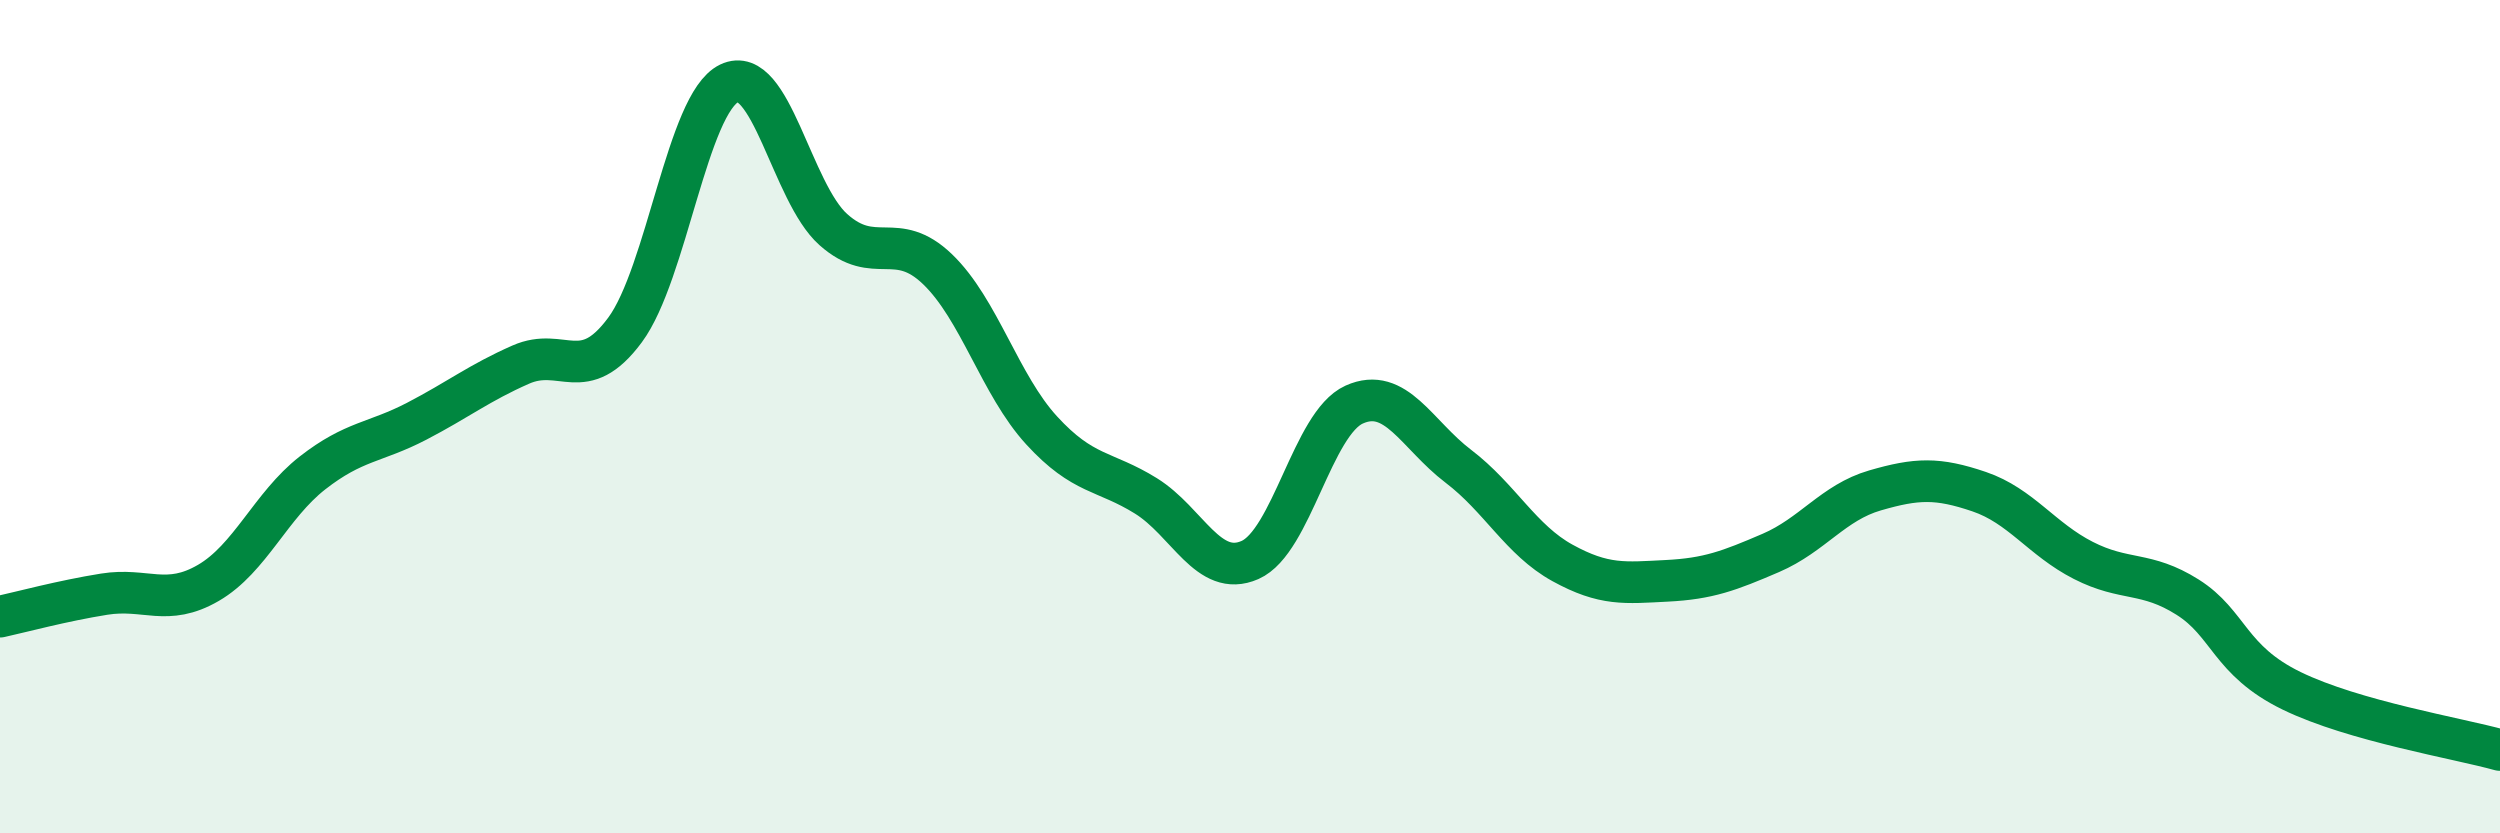
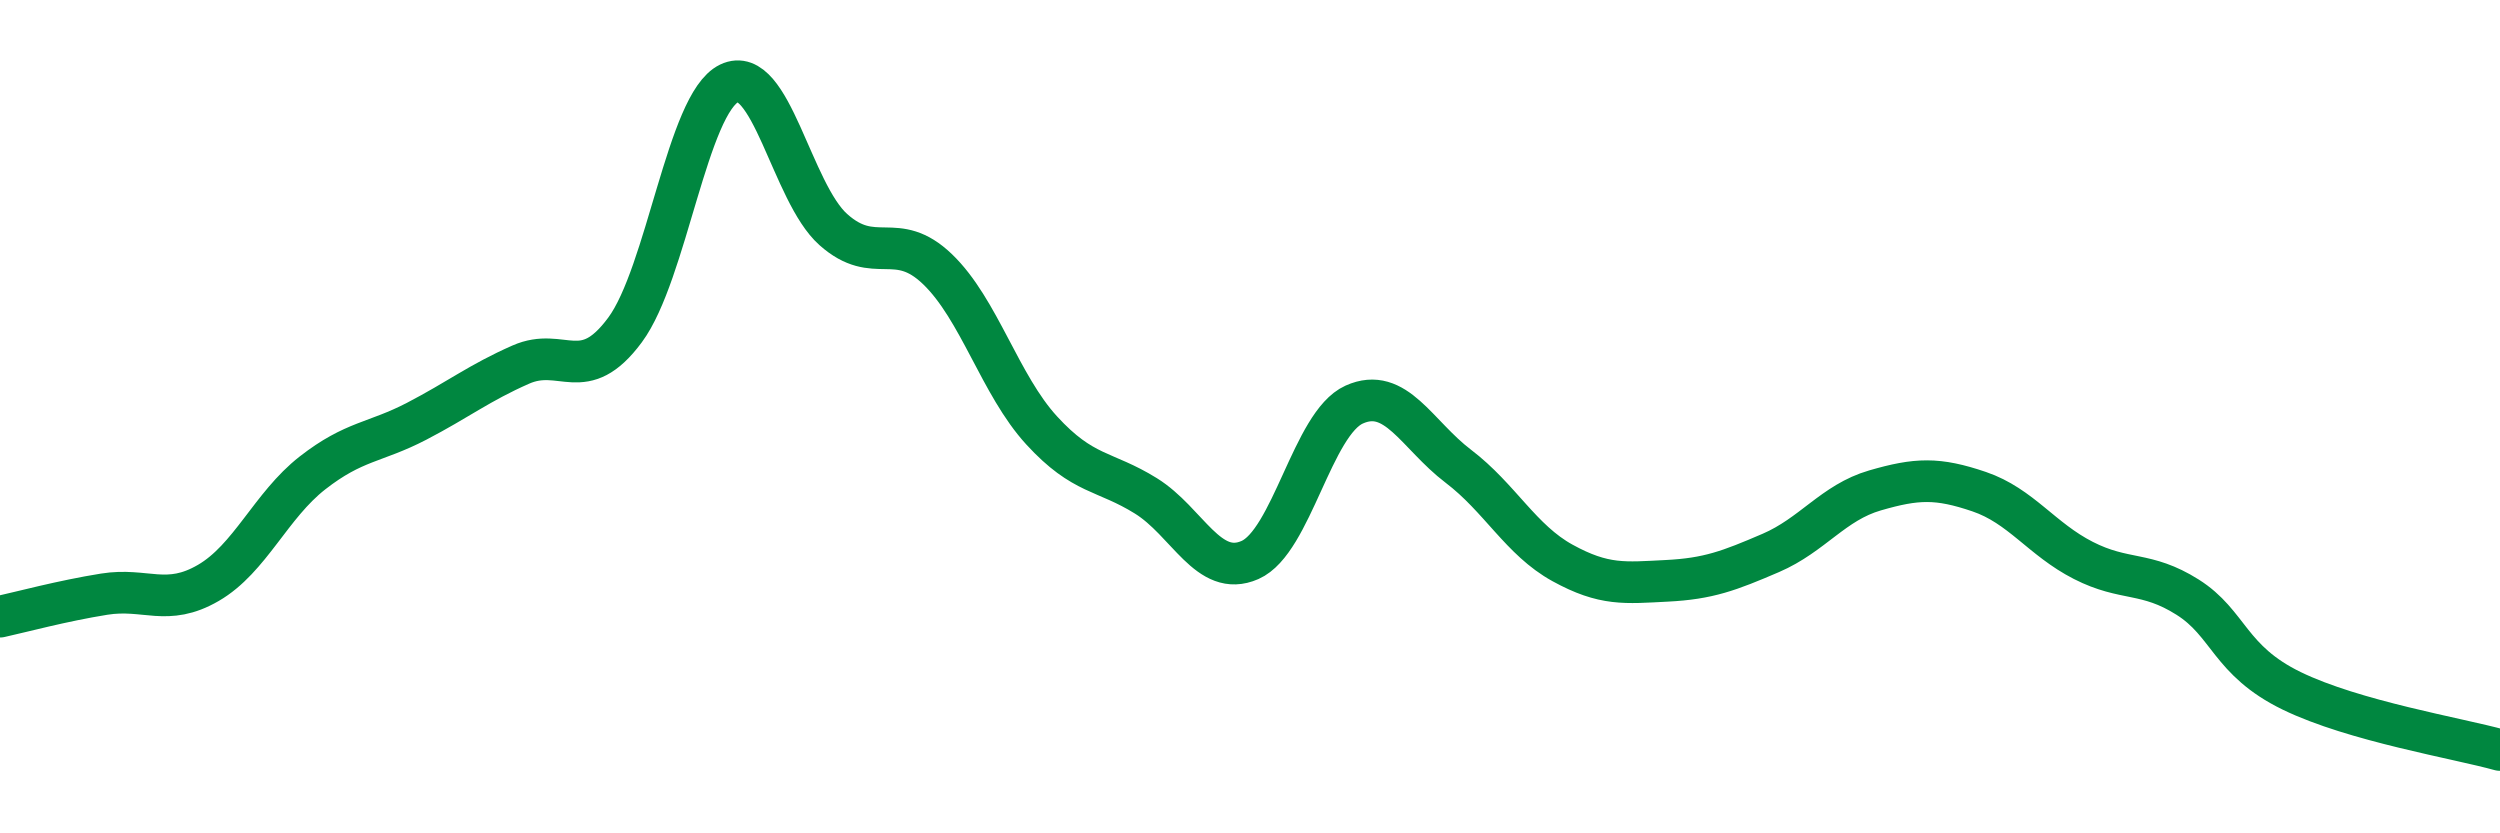
<svg xmlns="http://www.w3.org/2000/svg" width="60" height="20" viewBox="0 0 60 20">
-   <path d="M 0,14.8 C 0.5,14.69 1.5,14.42 2.5,14.26 C 3.5,14.1 4,14.57 5,13.99 C 6,13.41 6.5,12.13 7.5,11.35 C 8.5,10.57 9,10.63 10,10.11 C 11,9.59 11.5,9.19 12.5,8.75 C 13.5,8.31 14,9.27 15,7.92 C 16,6.57 16.5,2.48 17.5,2 C 18.5,1.52 19,4.62 20,5.51 C 21,6.4 21.5,5.5 22.5,6.46 C 23.5,7.42 24,9.24 25,10.33 C 26,11.42 26.5,11.28 27.5,11.9 C 28.5,12.52 29,13.88 30,13.44 C 31,13 31.5,10.16 32.5,9.71 C 33.5,9.26 34,10.43 35,11.19 C 36,11.95 36.5,12.96 37.5,13.51 C 38.5,14.06 39,13.99 40,13.94 C 41,13.89 41.5,13.7 42.5,13.27 C 43.5,12.84 44,12.06 45,11.77 C 46,11.48 46.5,11.46 47.5,11.8 C 48.5,12.14 49,12.94 50,13.45 C 51,13.96 51.5,13.7 52.5,14.33 C 53.5,14.96 53.5,15.85 55,16.58 C 56.5,17.31 59,17.72 60,18L60 20L0 20Z" fill="#008740" opacity="0.1" stroke-linecap="round" stroke-linejoin="round" />
  <path d="M 0,14.8 C 0.5,14.69 1.5,14.42 2.5,14.26 C 3.5,14.1 4,14.57 5,13.99 C 6,13.41 6.5,12.13 7.5,11.35 C 8.5,10.57 9,10.63 10,10.11 C 11,9.59 11.5,9.19 12.5,8.75 C 13.5,8.31 14,9.27 15,7.92 C 16,6.57 16.5,2.48 17.5,2 C 18.5,1.52 19,4.62 20,5.51 C 21,6.4 21.5,5.5 22.5,6.46 C 23.5,7.42 24,9.24 25,10.33 C 26,11.42 26.5,11.28 27.5,11.9 C 28.5,12.52 29,13.88 30,13.44 C 31,13 31.5,10.16 32.5,9.71 C 33.5,9.26 34,10.43 35,11.19 C 36,11.95 36.5,12.96 37.5,13.51 C 38.5,14.06 39,13.99 40,13.94 C 41,13.89 41.5,13.7 42.5,13.27 C 43.5,12.84 44,12.06 45,11.77 C 46,11.48 46.5,11.46 47.5,11.8 C 48.5,12.14 49,12.94 50,13.45 C 51,13.96 51.5,13.7 52.5,14.33 C 53.5,14.96 53.5,15.85 55,16.58 C 56.5,17.31 59,17.72 60,18" stroke="#008740" stroke-width="1" fill="none" stroke-linecap="round" stroke-linejoin="round" />
</svg>